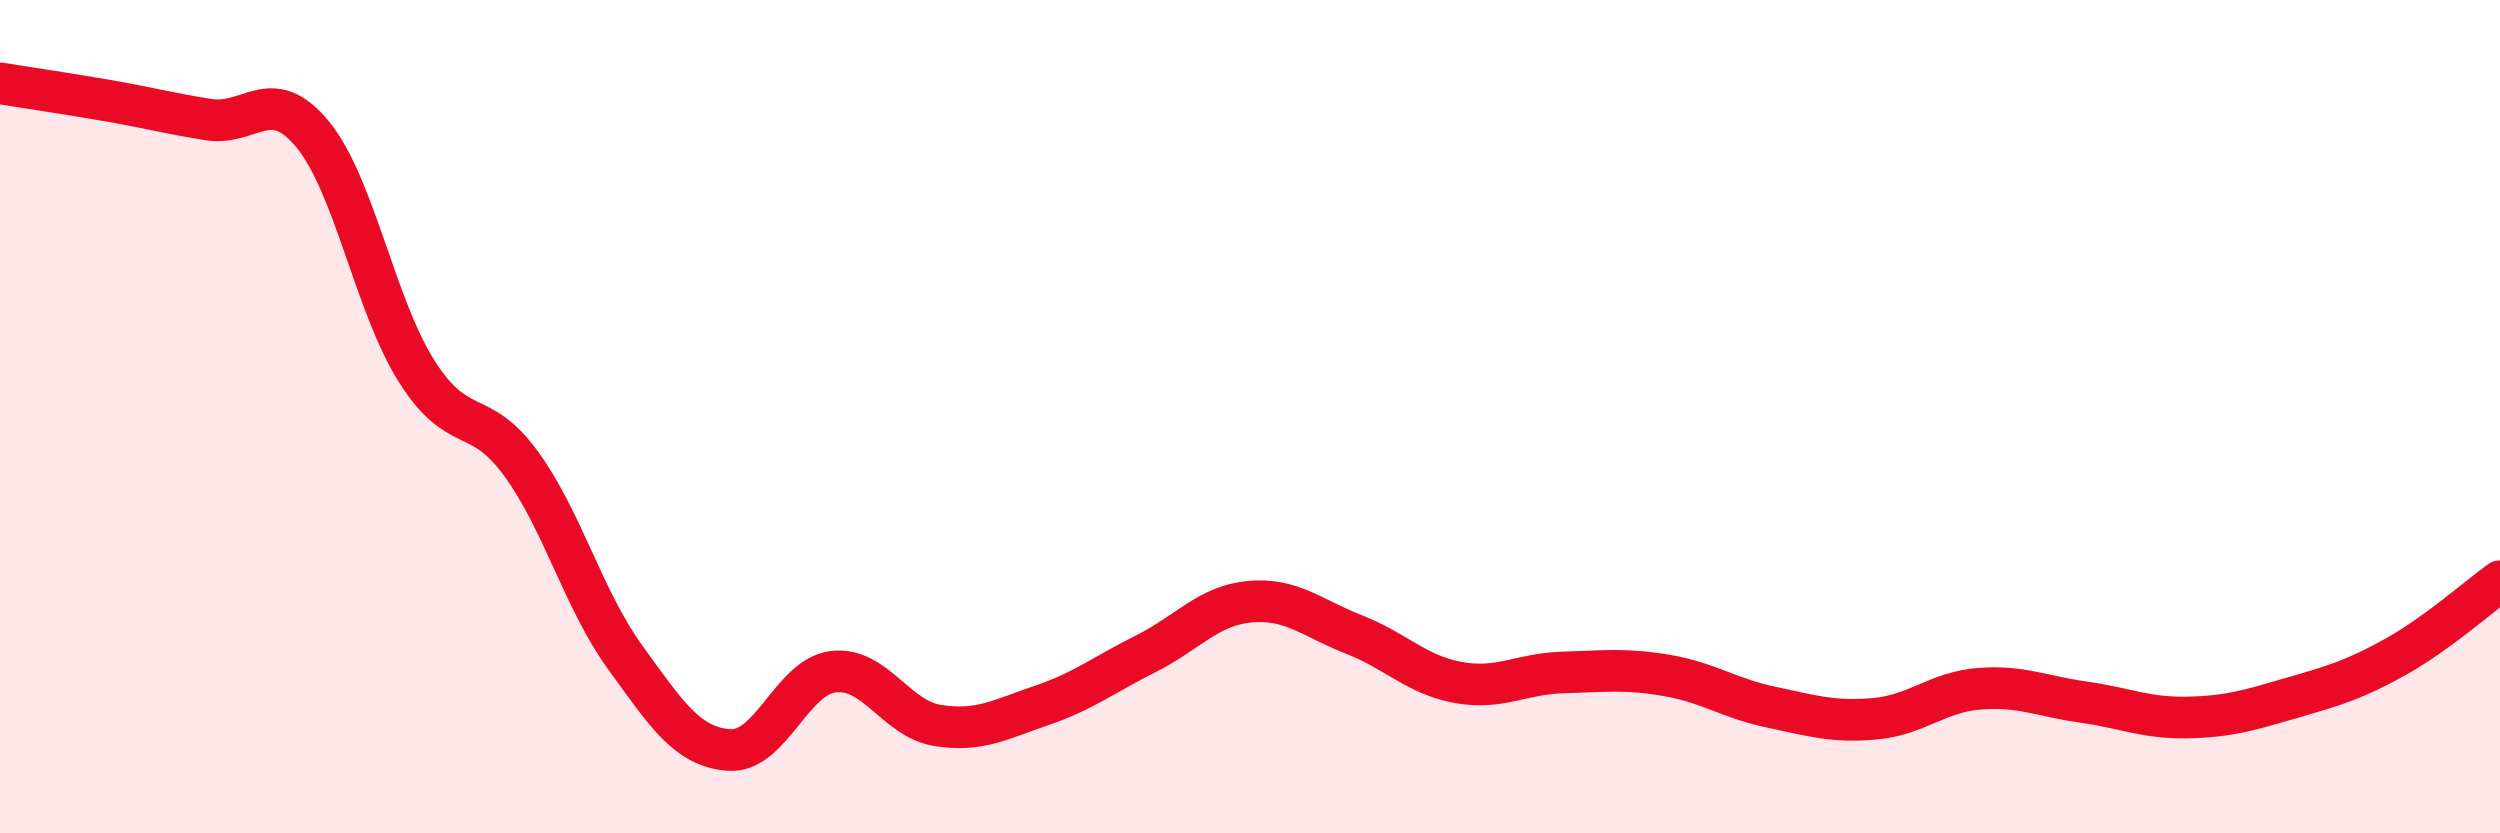
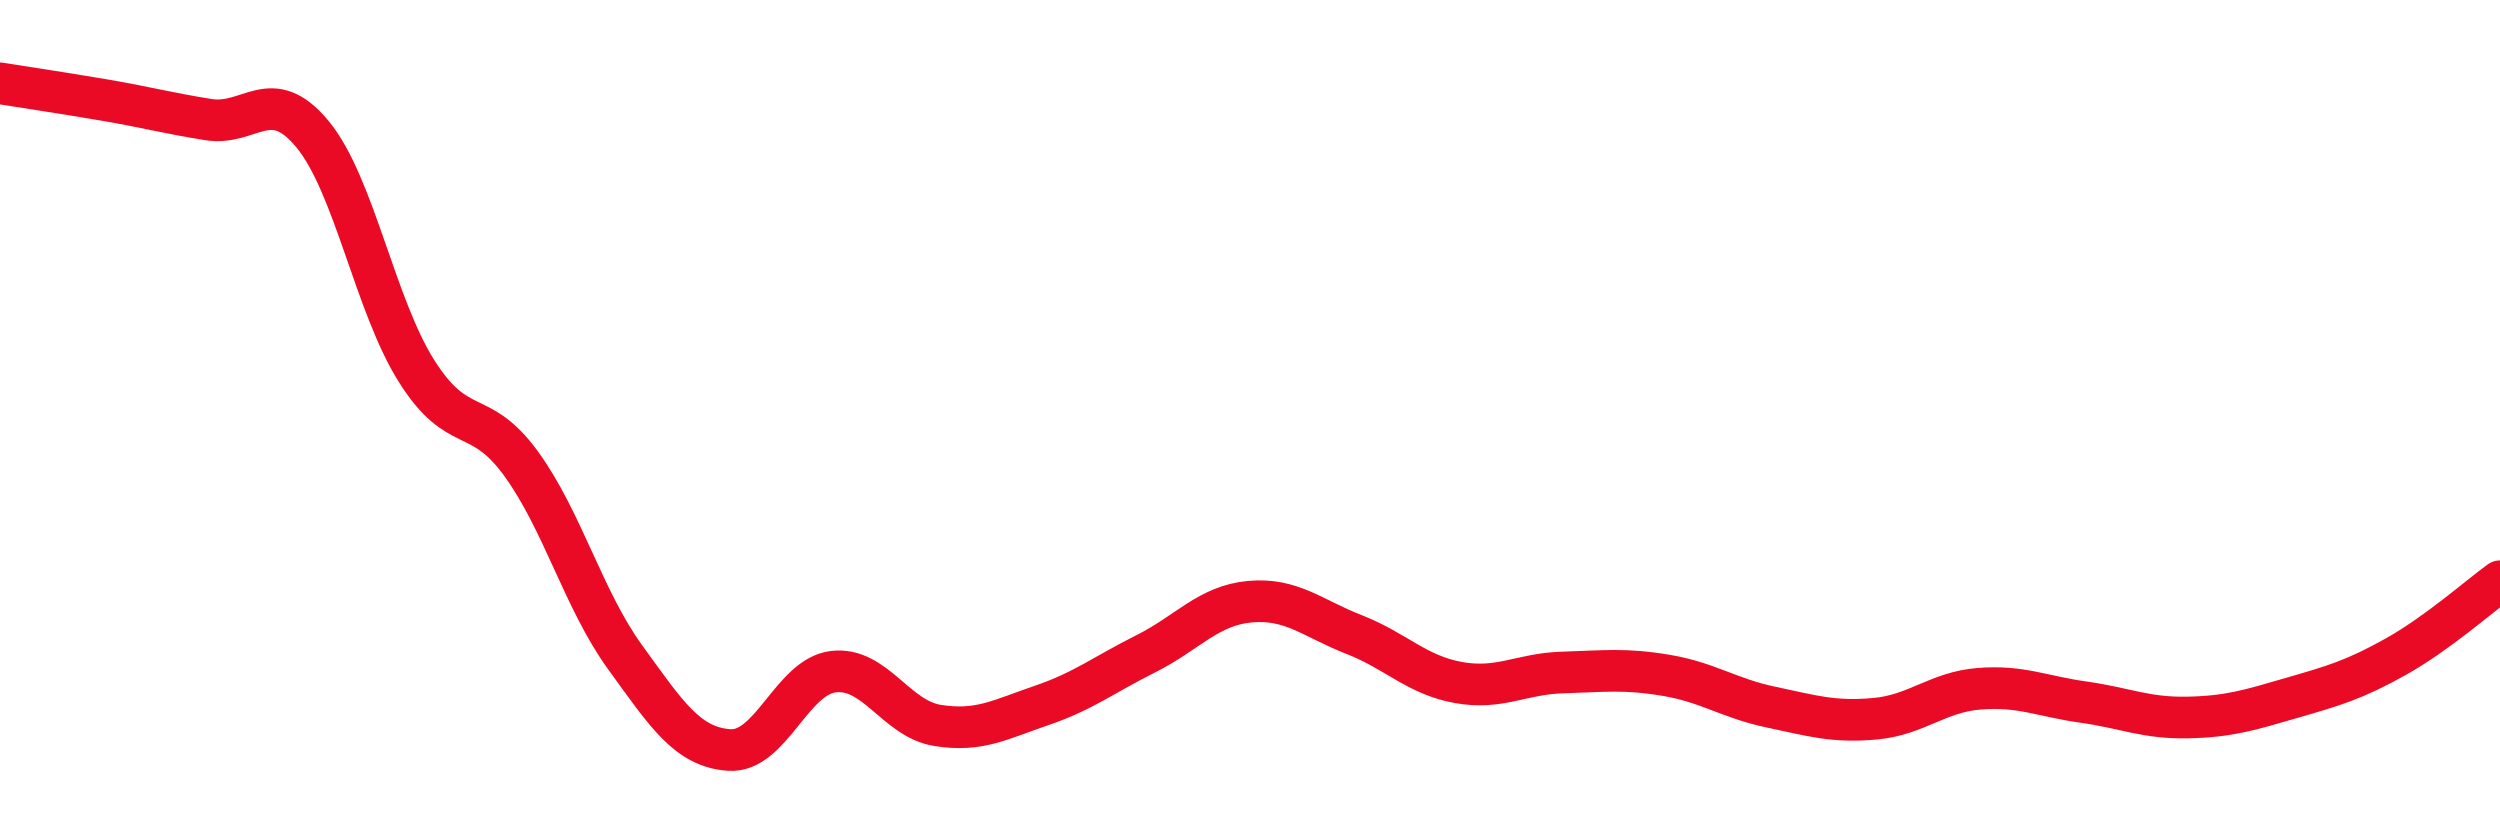
<svg xmlns="http://www.w3.org/2000/svg" width="60" height="20" viewBox="0 0 60 20">
-   <path d="M 0,2 C 0.5,2.08 1.5,2.23 2.5,2.4 C 3.5,2.57 4,2.71 5,2.87 C 6,3.03 6.5,2.01 7.5,3.22 C 8.5,4.43 9,7.33 10,8.91 C 11,10.49 11.5,9.75 12.5,11.12 C 13.5,12.49 14,14.39 15,15.77 C 16,17.15 16.5,17.93 17.5,18 C 18.5,18.07 19,16.24 20,16.12 C 21,16 21.5,17.25 22.5,17.41 C 23.5,17.57 24,17.27 25,16.93 C 26,16.59 26.5,16.19 27.5,15.69 C 28.5,15.19 29,14.53 30,14.44 C 31,14.35 31.5,14.84 32.5,15.23 C 33.5,15.62 34,16.2 35,16.38 C 36,16.56 36.5,16.17 37.5,16.14 C 38.5,16.11 39,16.04 40,16.21 C 41,16.38 41.5,16.76 42.5,16.97 C 43.5,17.18 44,17.34 45,17.25 C 46,17.16 46.5,16.61 47.5,16.53 C 48.5,16.45 49,16.71 50,16.85 C 51,16.99 51.5,17.24 52.5,17.22 C 53.5,17.2 54,17.04 55,16.75 C 56,16.46 56.5,16.32 57.5,15.76 C 58.5,15.2 59.5,14.31 60,13.95L60 20L0 20Z" fill="#EB0A25" opacity="0.1" stroke-linecap="round" stroke-linejoin="round" />
  <path d="M 0,2 C 0.5,2.08 1.5,2.23 2.5,2.4 C 3.5,2.57 4,2.71 5,2.87 C 6,3.03 6.5,2.01 7.5,3.22 C 8.5,4.43 9,7.33 10,8.91 C 11,10.49 11.5,9.75 12.5,11.12 C 13.5,12.49 14,14.39 15,15.77 C 16,17.15 16.5,17.93 17.5,18 C 18.5,18.07 19,16.24 20,16.12 C 21,16 21.5,17.25 22.5,17.41 C 23.5,17.57 24,17.27 25,16.93 C 26,16.59 26.5,16.19 27.5,15.69 C 28.5,15.19 29,14.53 30,14.44 C 31,14.35 31.5,14.84 32.5,15.23 C 33.5,15.62 34,16.2 35,16.38 C 36,16.56 36.5,16.17 37.5,16.14 C 38.5,16.11 39,16.04 40,16.21 C 41,16.38 41.5,16.76 42.5,16.97 C 43.5,17.18 44,17.34 45,17.25 C 46,17.16 46.5,16.61 47.5,16.53 C 48.5,16.45 49,16.71 50,16.85 C 51,16.99 51.5,17.24 52.5,17.22 C 53.5,17.2 54,17.04 55,16.75 C 56,16.46 56.5,16.32 57.5,15.76 C 58.5,15.2 59.5,14.31 60,13.95" stroke="#EB0A25" stroke-width="1" fill="none" stroke-linecap="round" stroke-linejoin="round" />
</svg>